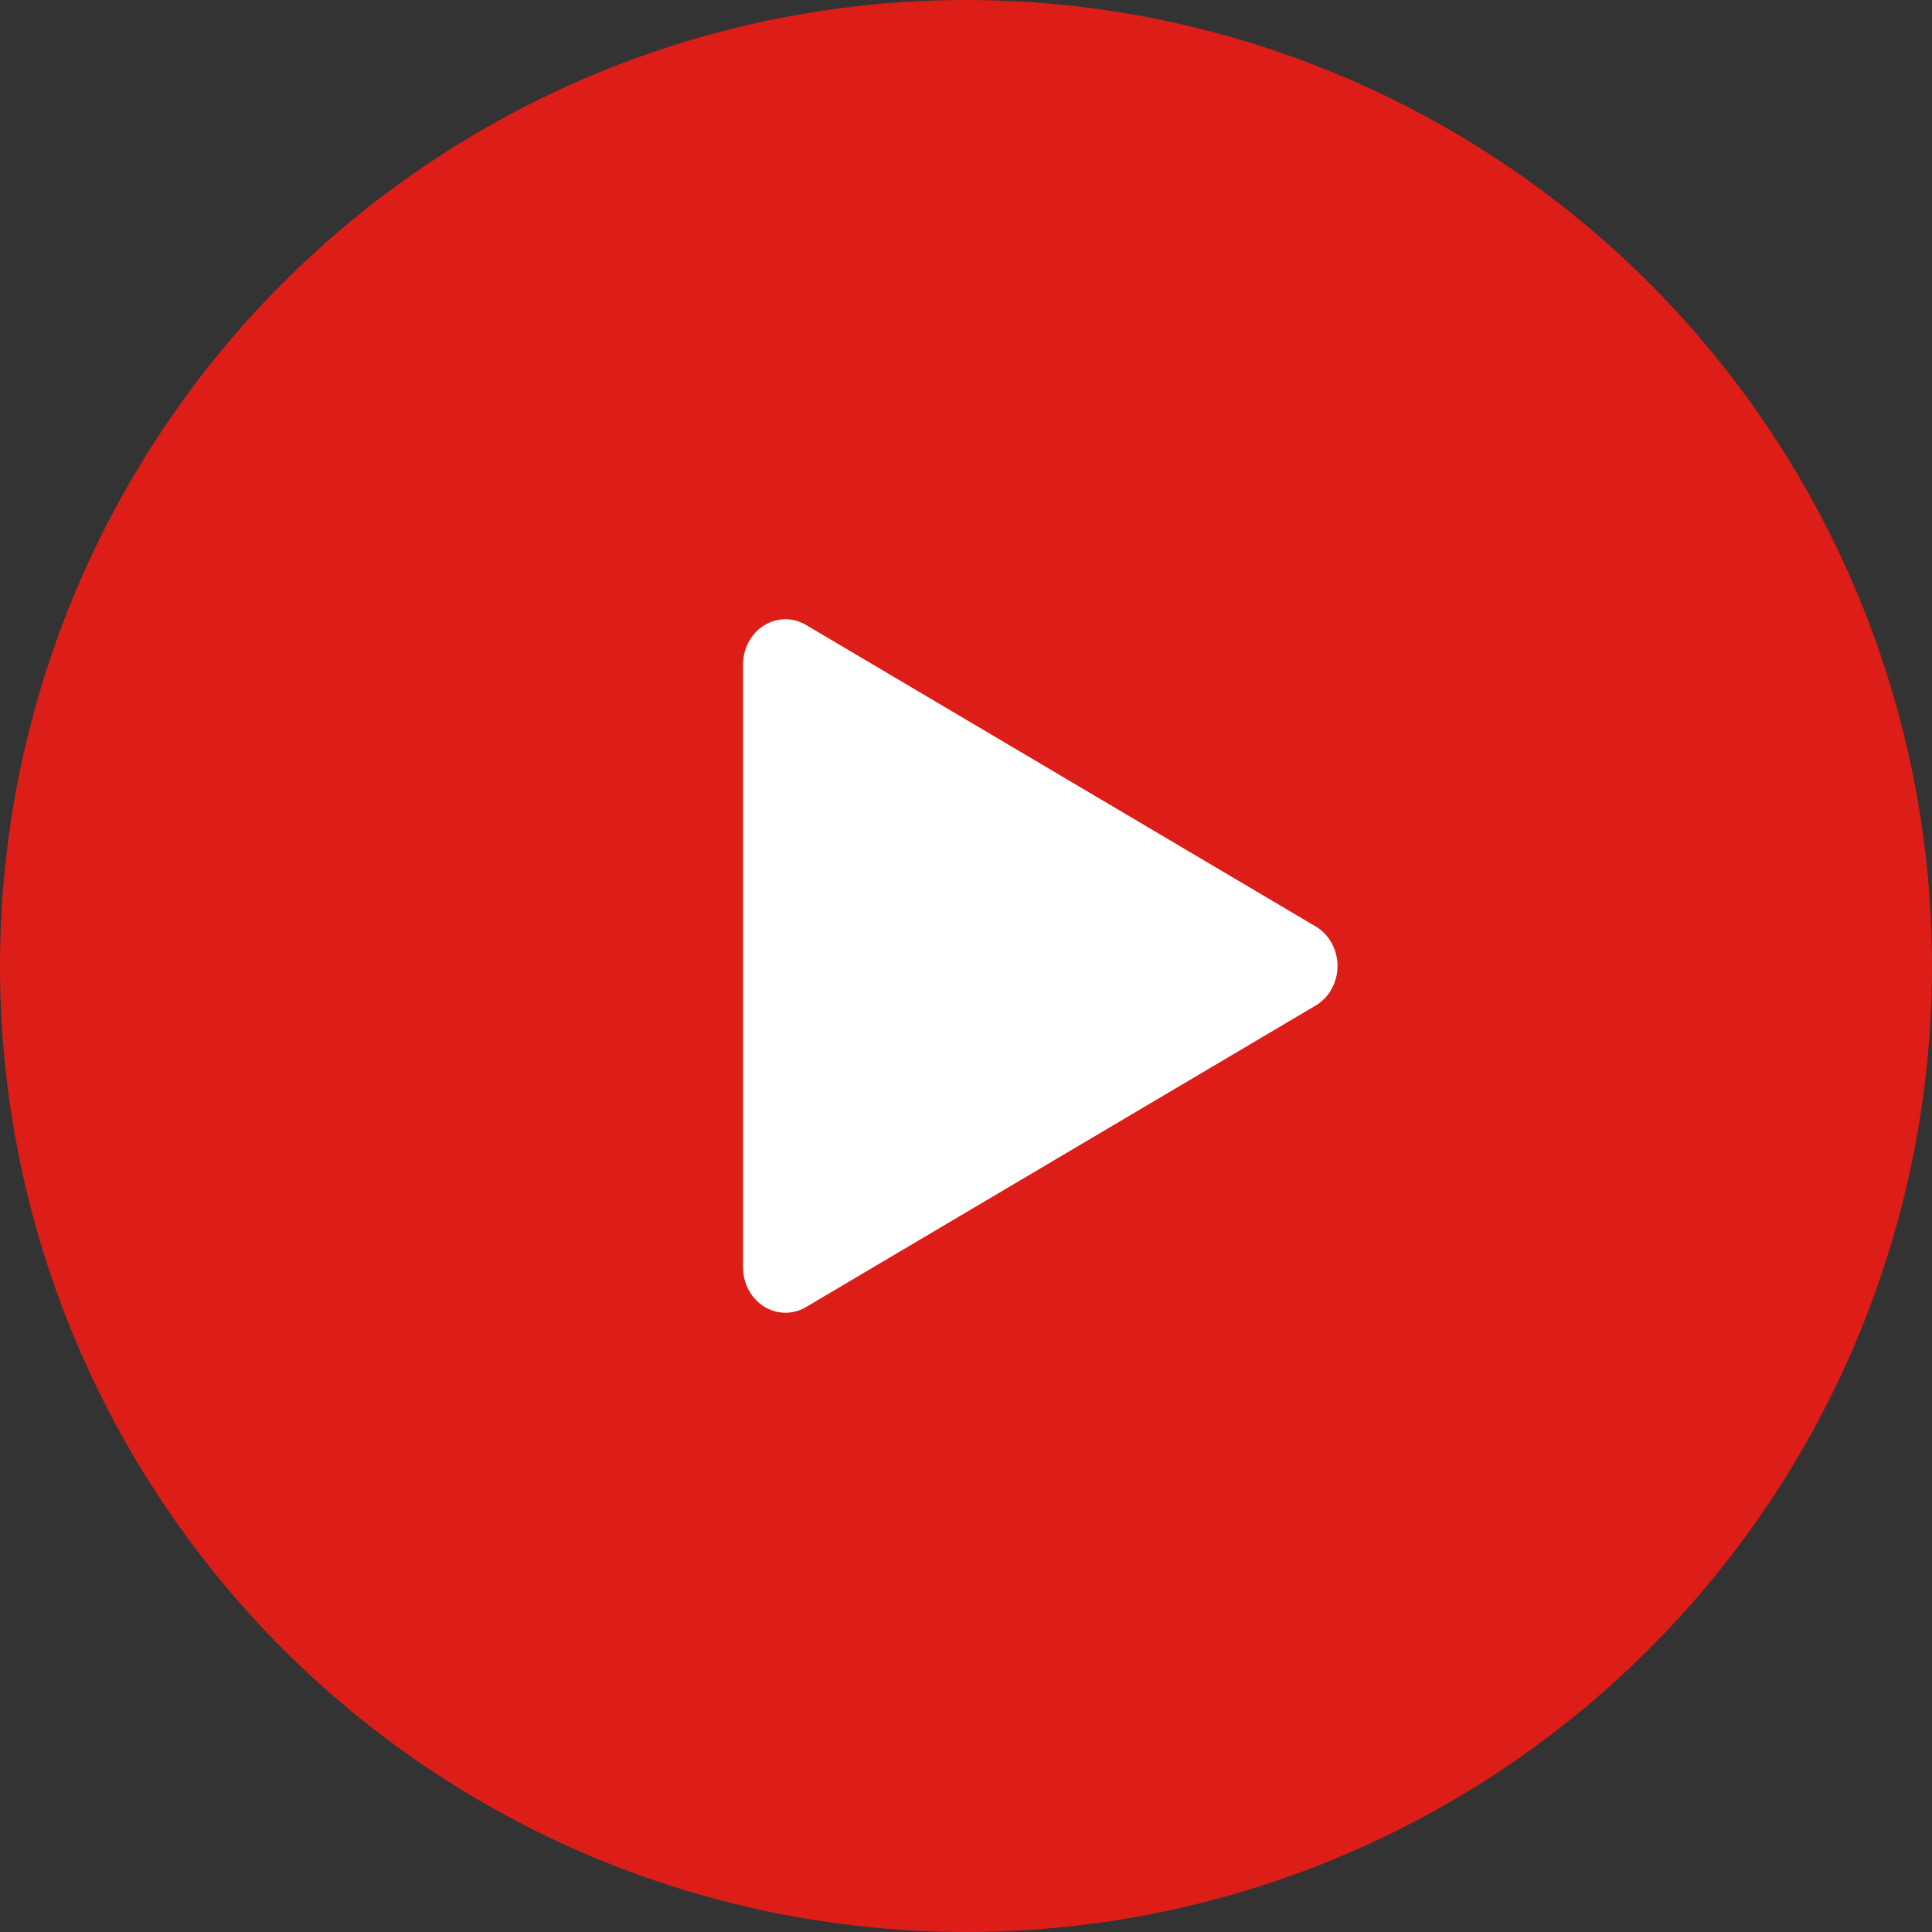
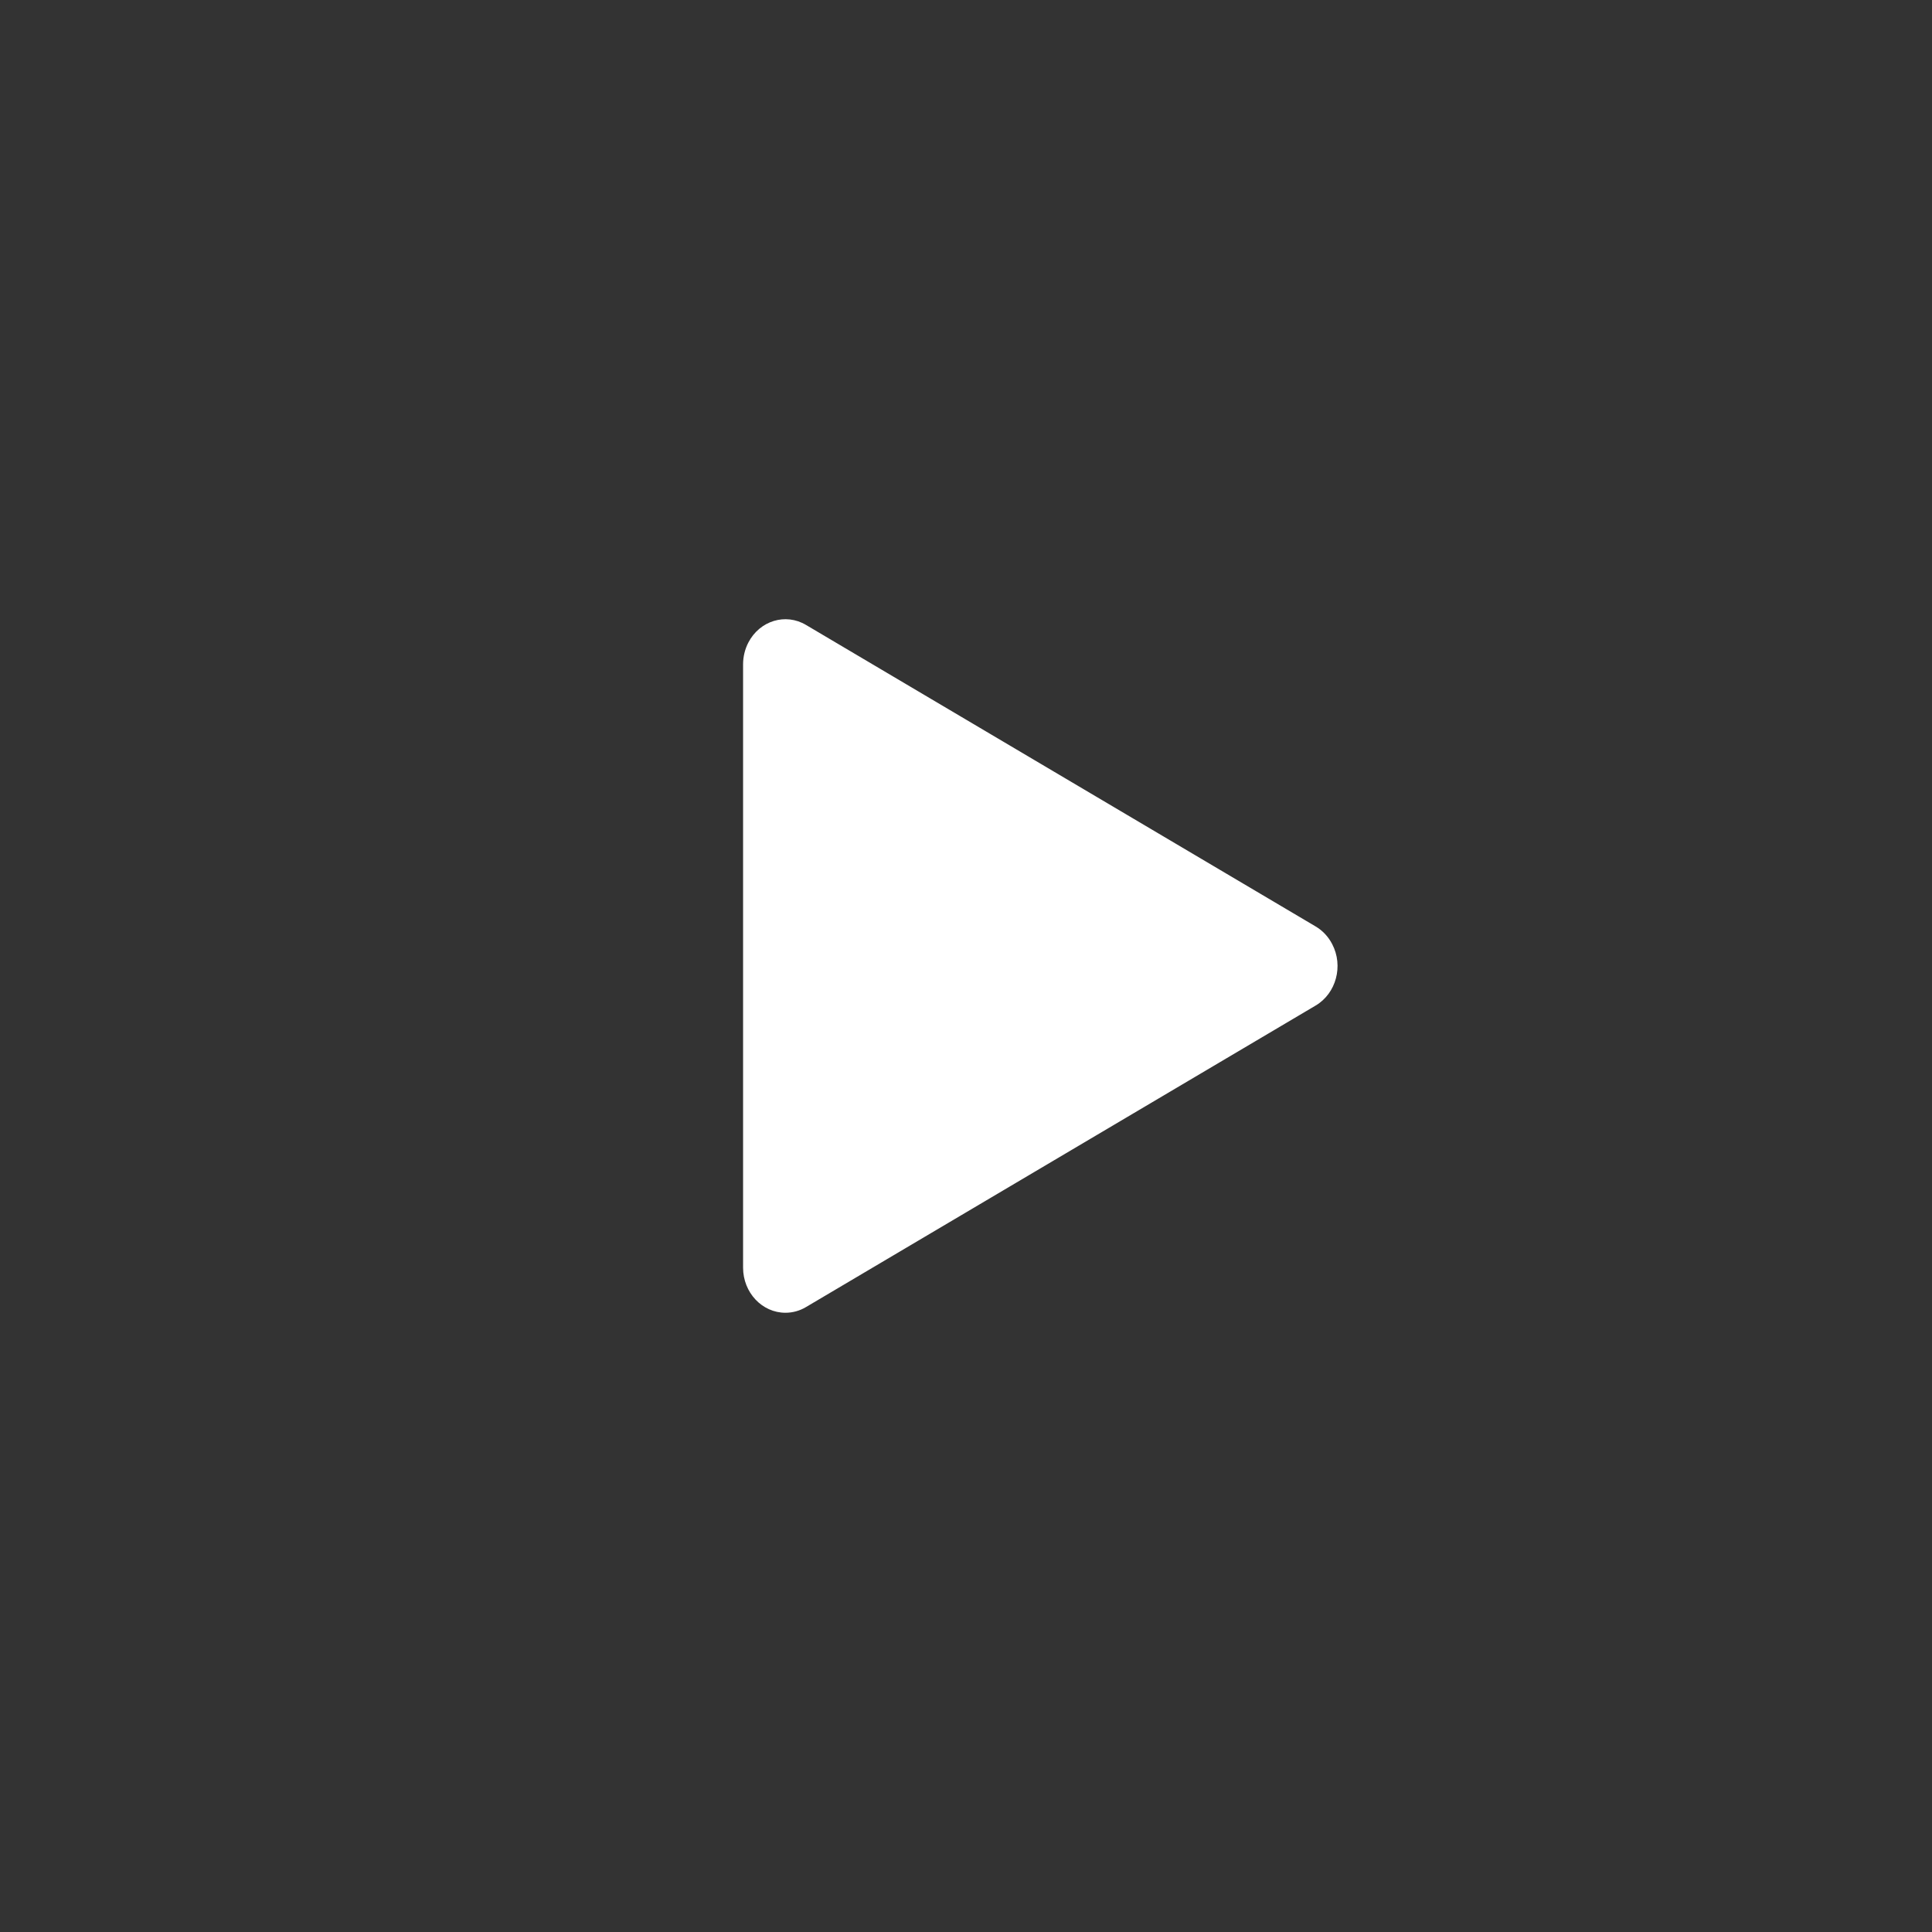
<svg xmlns="http://www.w3.org/2000/svg" width="52" height="52" viewBox="0 0 52 52" fill="none">
  <rect x="0" y="0" width="52" height="52" fill="#333333" stroke="none" />
-   <circle cx="26" cy="26" r="26" fill="#DD1D18" />
  <path d="M20 17.883C20 17.676 20.049 17.473 20.143 17.292C20.449 16.705 21.143 16.493 21.693 16.82L35.413 24.937C35.6 25.048 35.753 25.212 35.856 25.411C36.163 25.997 35.963 26.737 35.413 27.063L21.693 35.18C21.526 35.28 21.335 35.333 21.14 35.333C20.511 35.333 20 34.789 20 34.119V17.883Z" fill="white" />
</svg>